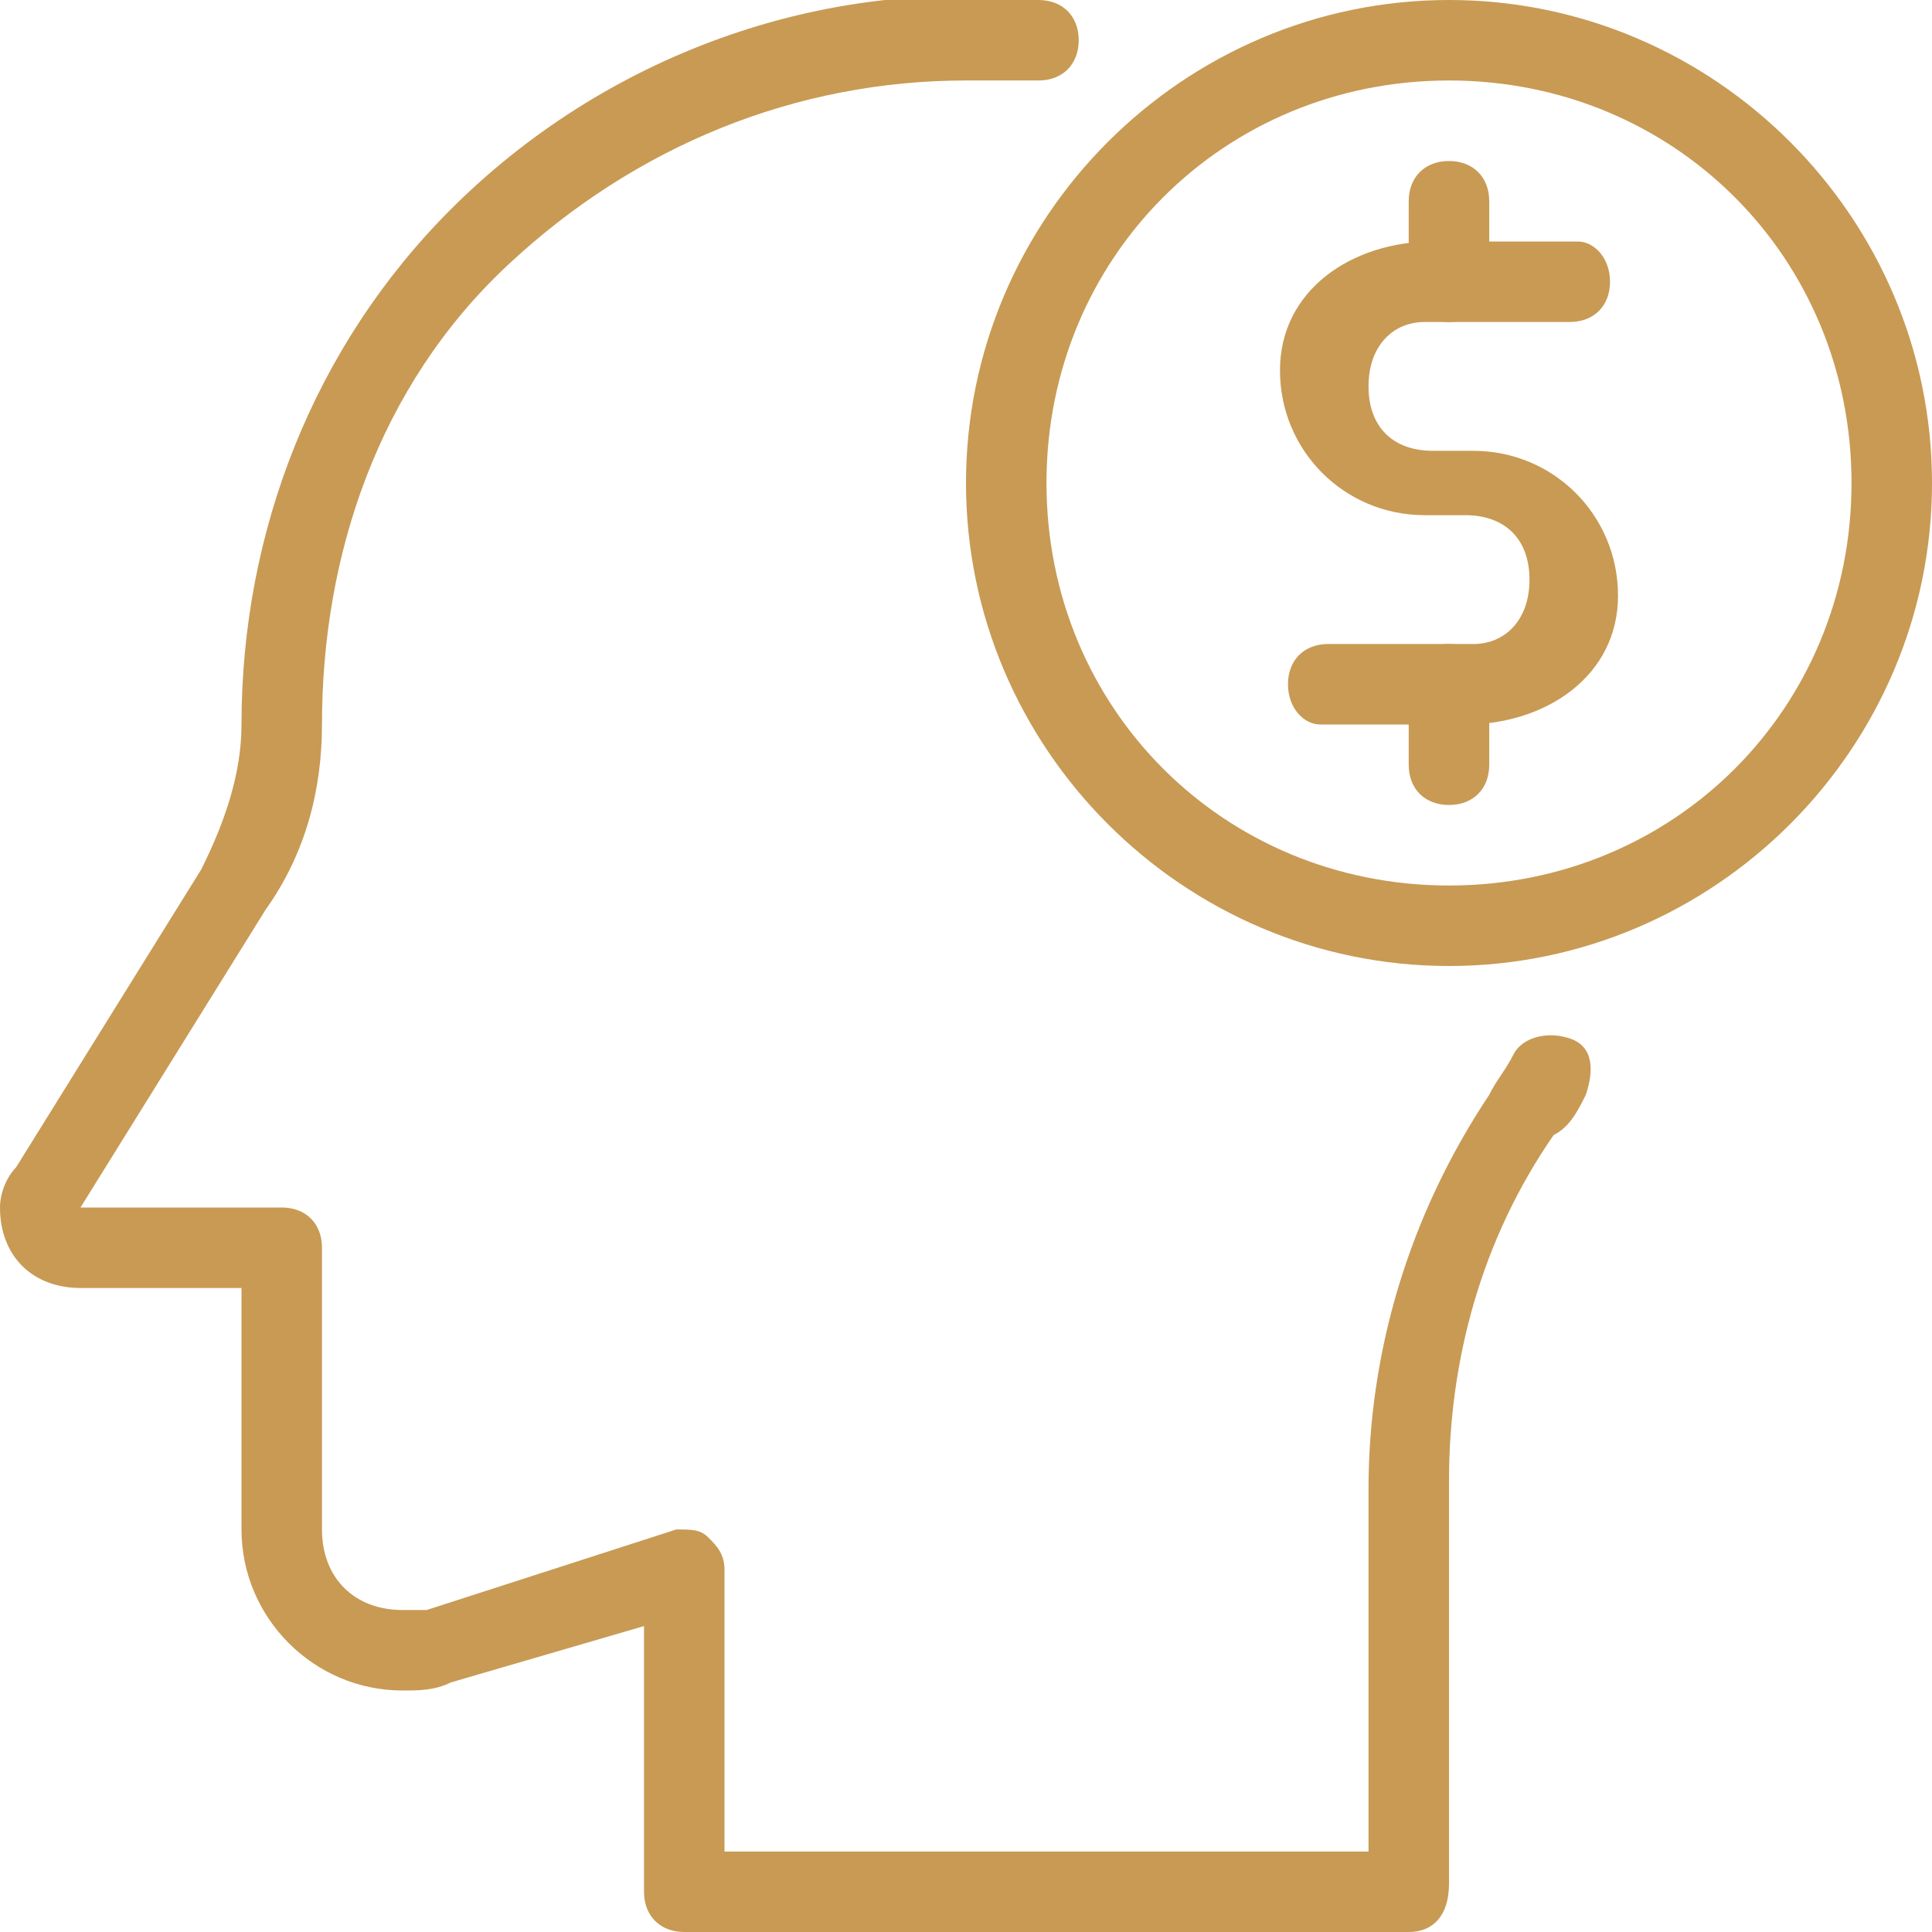
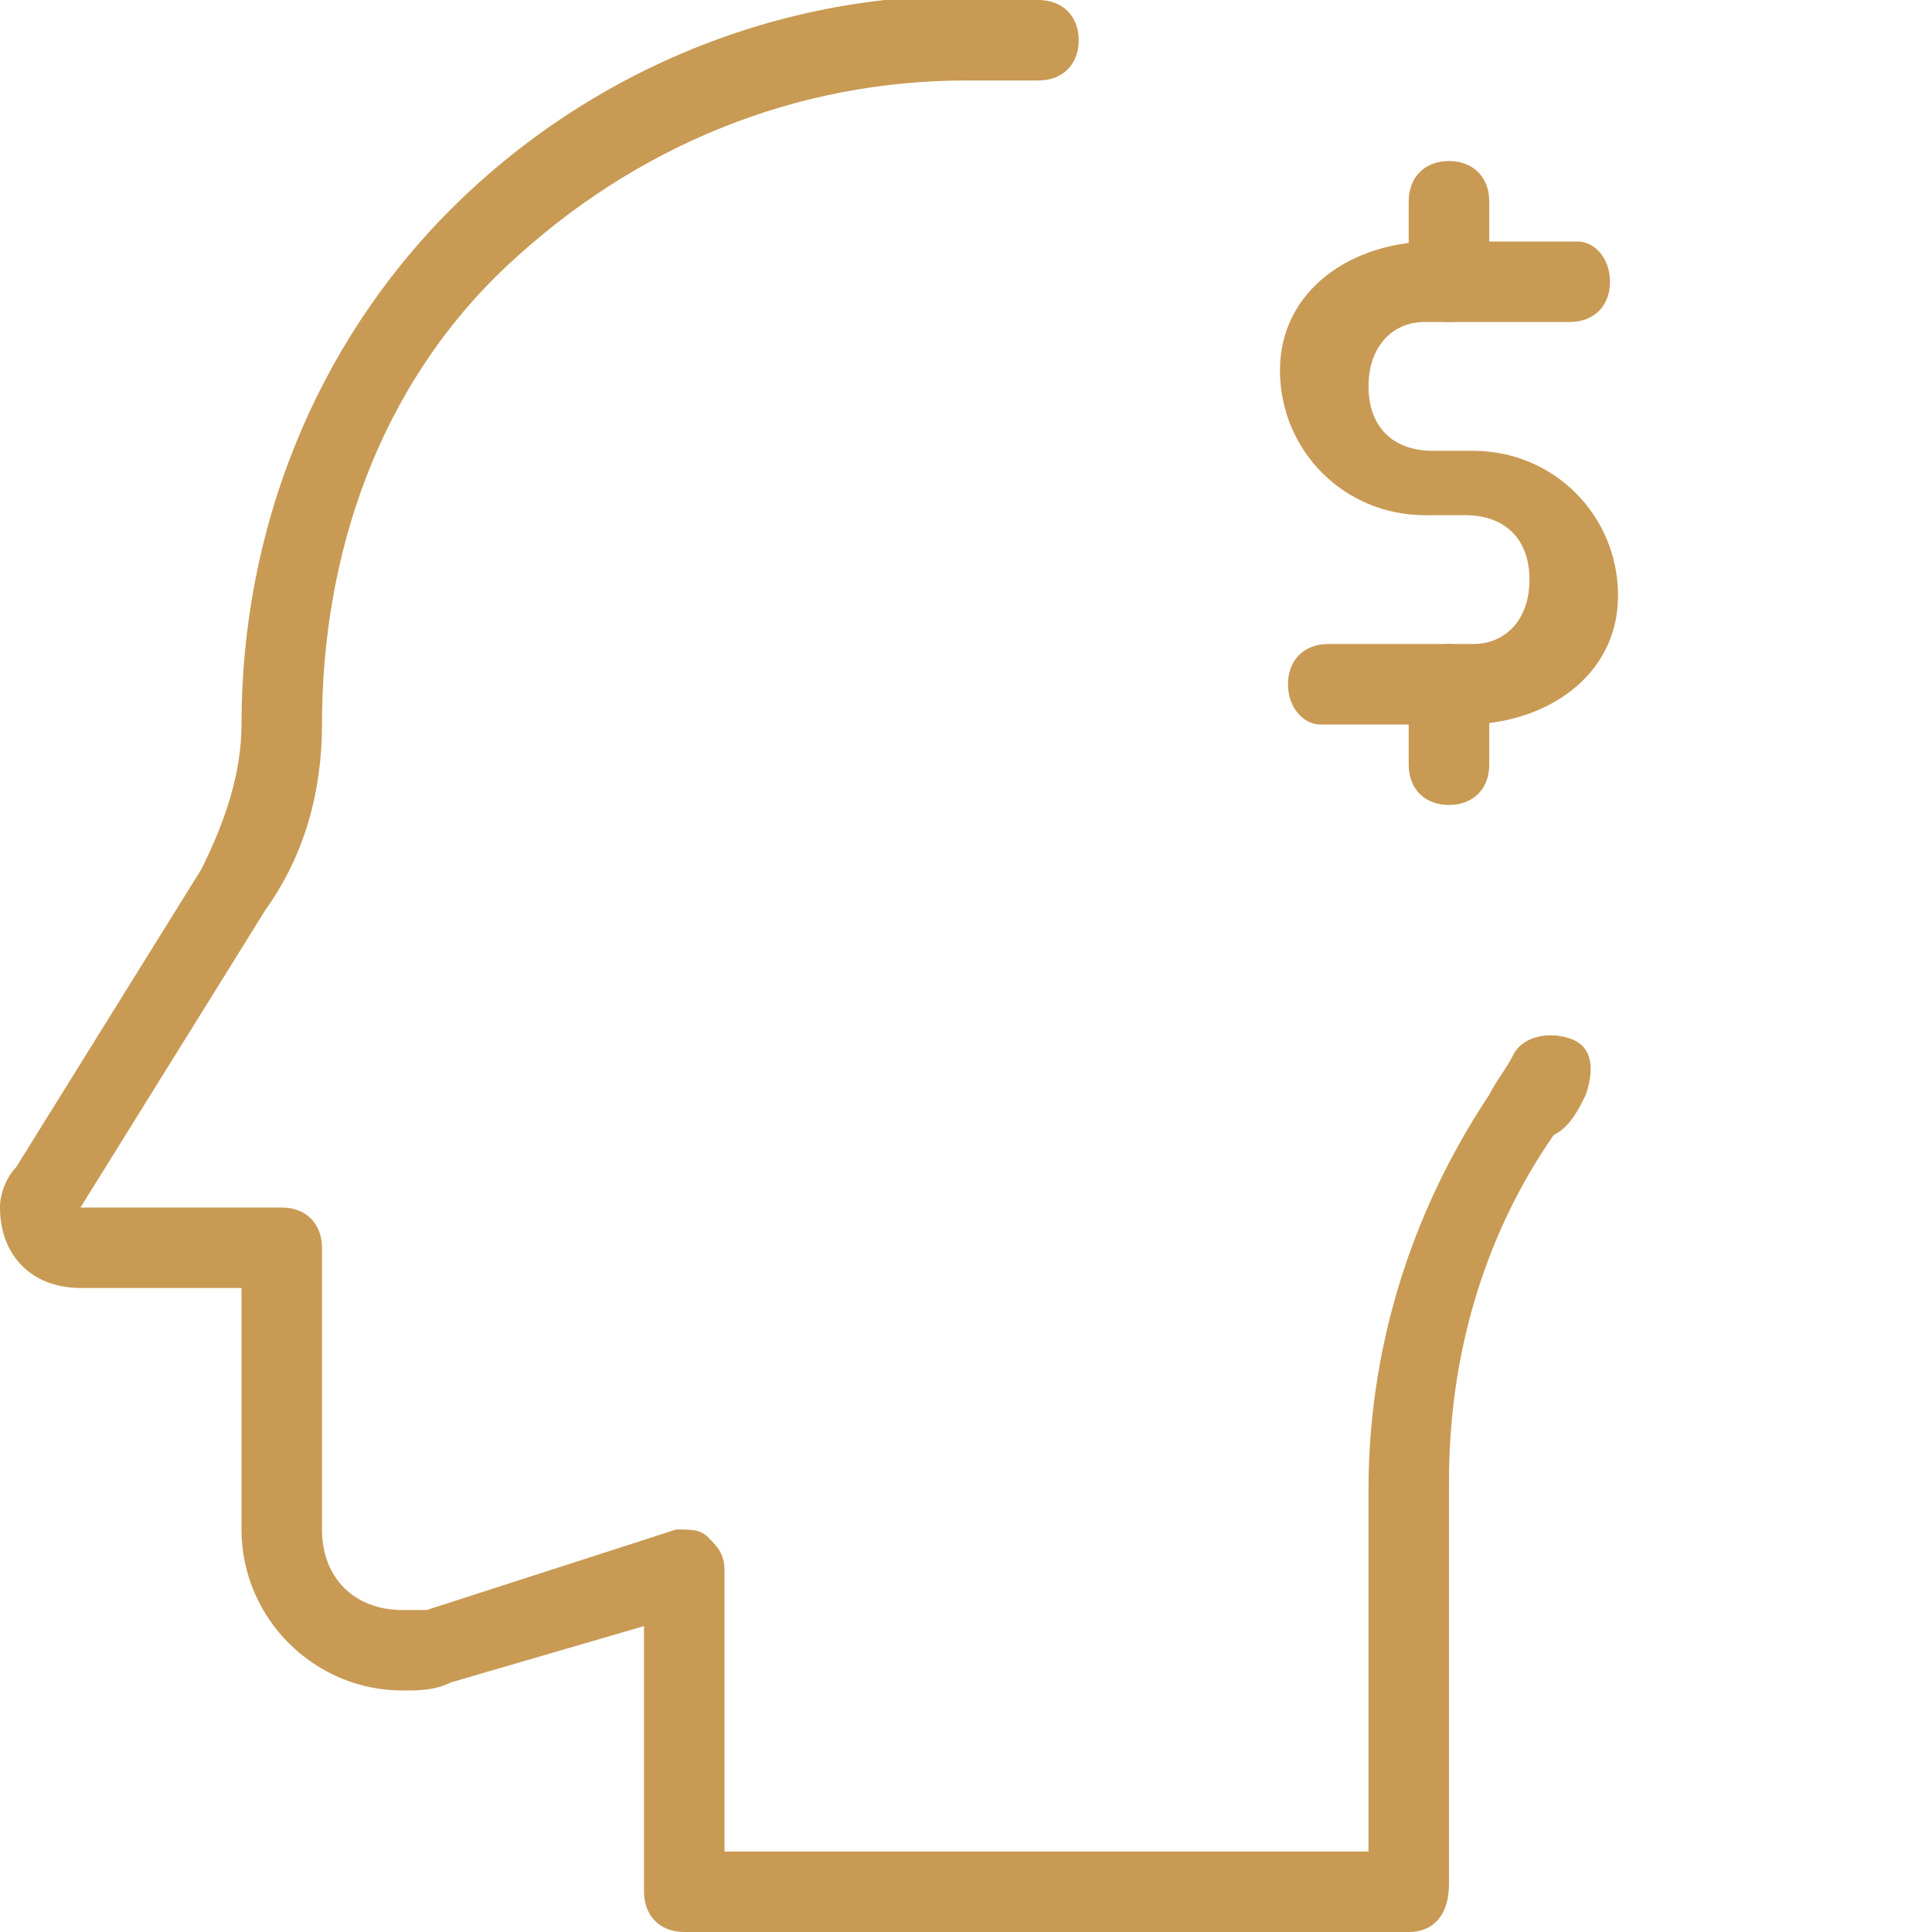
<svg xmlns="http://www.w3.org/2000/svg" width="35" height="35" viewBox="0 0 35 35" fill="none">
  <g clip-path="url(#clip0)">
    <path d="M26.25 14.583C25.812 14.583 25.52 14.292 25.52 13.854V12.396C25.52 11.958 25.812 11.666 26.25 11.666C26.687 11.666 26.979 11.958 26.979 12.396V13.854C26.979 14.292 26.687 14.583 26.25 14.583Z" fill="#C89A54" />
    <path d="M26.542 13.125H23.917C23.625 13.125 23.333 12.833 23.333 12.396C23.333 11.958 23.625 11.667 24.062 11.667H26.688C27.271 11.667 27.708 11.229 27.708 10.5C27.708 9.771 27.271 9.333 26.542 9.333H25.812C24.354 9.333 23.188 8.167 23.188 6.708C23.188 5.25 24.5 4.375 25.958 4.375H28.583C28.875 4.375 29.167 4.667 29.167 5.104C29.167 5.542 28.875 5.833 28.438 5.833H25.812C25.229 5.833 24.792 6.271 24.792 7C24.792 7.729 25.229 8.167 25.958 8.167H26.688C28.146 8.167 29.312 9.333 29.312 10.792C29.312 12.25 28 13.125 26.542 13.125Z" fill="#C89A54" />
    <path d="M26.25 5.834C25.812 5.834 25.52 5.542 25.52 5.104V3.646C25.52 3.209 25.812 2.917 26.25 2.917C26.687 2.917 26.979 3.209 26.979 3.646V5.104C26.979 5.542 26.687 5.834 26.25 5.834Z" fill="#C89A54" />
-     <path d="M26.25 17.5C21.438 17.5 17.5 13.562 17.5 8.75C17.5 3.938 21.438 0 26.25 0C31.062 0 35 3.938 35 8.75C35 13.562 31.062 17.5 26.25 17.5ZM26.25 1.458C22.167 1.458 18.958 4.667 18.958 8.75C18.958 12.833 22.167 16.042 26.25 16.042C30.333 16.042 33.542 12.833 33.542 8.75C33.542 4.667 30.333 1.458 26.25 1.458Z" fill="#C89A54" />
    <path d="M25.521 35H12.396C11.958 35 11.667 34.708 11.667 34.271V29.458L8.167 30.479C7.875 30.625 7.583 30.625 7.292 30.625C5.688 30.625 4.375 29.312 4.375 27.708V23.333H1.458C0.583 23.333 0 22.75 0 21.875C0 21.583 0.146 21.292 0.292 21.146L3.646 15.75C4.083 14.875 4.375 14 4.375 13.125C4.375 9.625 5.688 6.271 8.167 3.792C10.938 1.021 14.875 -0.438 18.812 -1.83657e-05C19.25 -1.83657e-05 19.542 0.292 19.542 0.729C19.542 1.167 19.25 1.458 18.812 1.458C18.375 1.458 17.938 1.458 17.5 1.458C14.438 1.458 11.521 2.625 9.188 4.812C6.854 7 5.833 10.062 5.833 13.125C5.833 14.292 5.542 15.458 4.812 16.479L1.458 21.875H5.104C5.542 21.875 5.833 22.167 5.833 22.604V27.708C5.833 28.583 6.417 29.167 7.292 29.167H7.729L12.25 27.708C12.542 27.708 12.688 27.708 12.833 27.854C12.979 28 13.125 28.146 13.125 28.438V33.542H24.792V26.979C24.792 24.5 25.521 22.021 26.979 19.833C27.125 19.542 27.271 19.396 27.417 19.104C27.562 18.812 28 18.667 28.438 18.812C28.875 18.958 28.875 19.396 28.729 19.833C28.583 20.125 28.438 20.417 28.146 20.562C26.833 22.458 26.25 24.646 26.25 26.833V34.125C26.25 34.708 25.958 35 25.521 35Z" fill="#C89A54" />
  </g>
  <defs>
    <clipPath id="clip0">
      <rect width="35" height="35" fill="white" />
    </clipPath>
  </defs>
</svg>